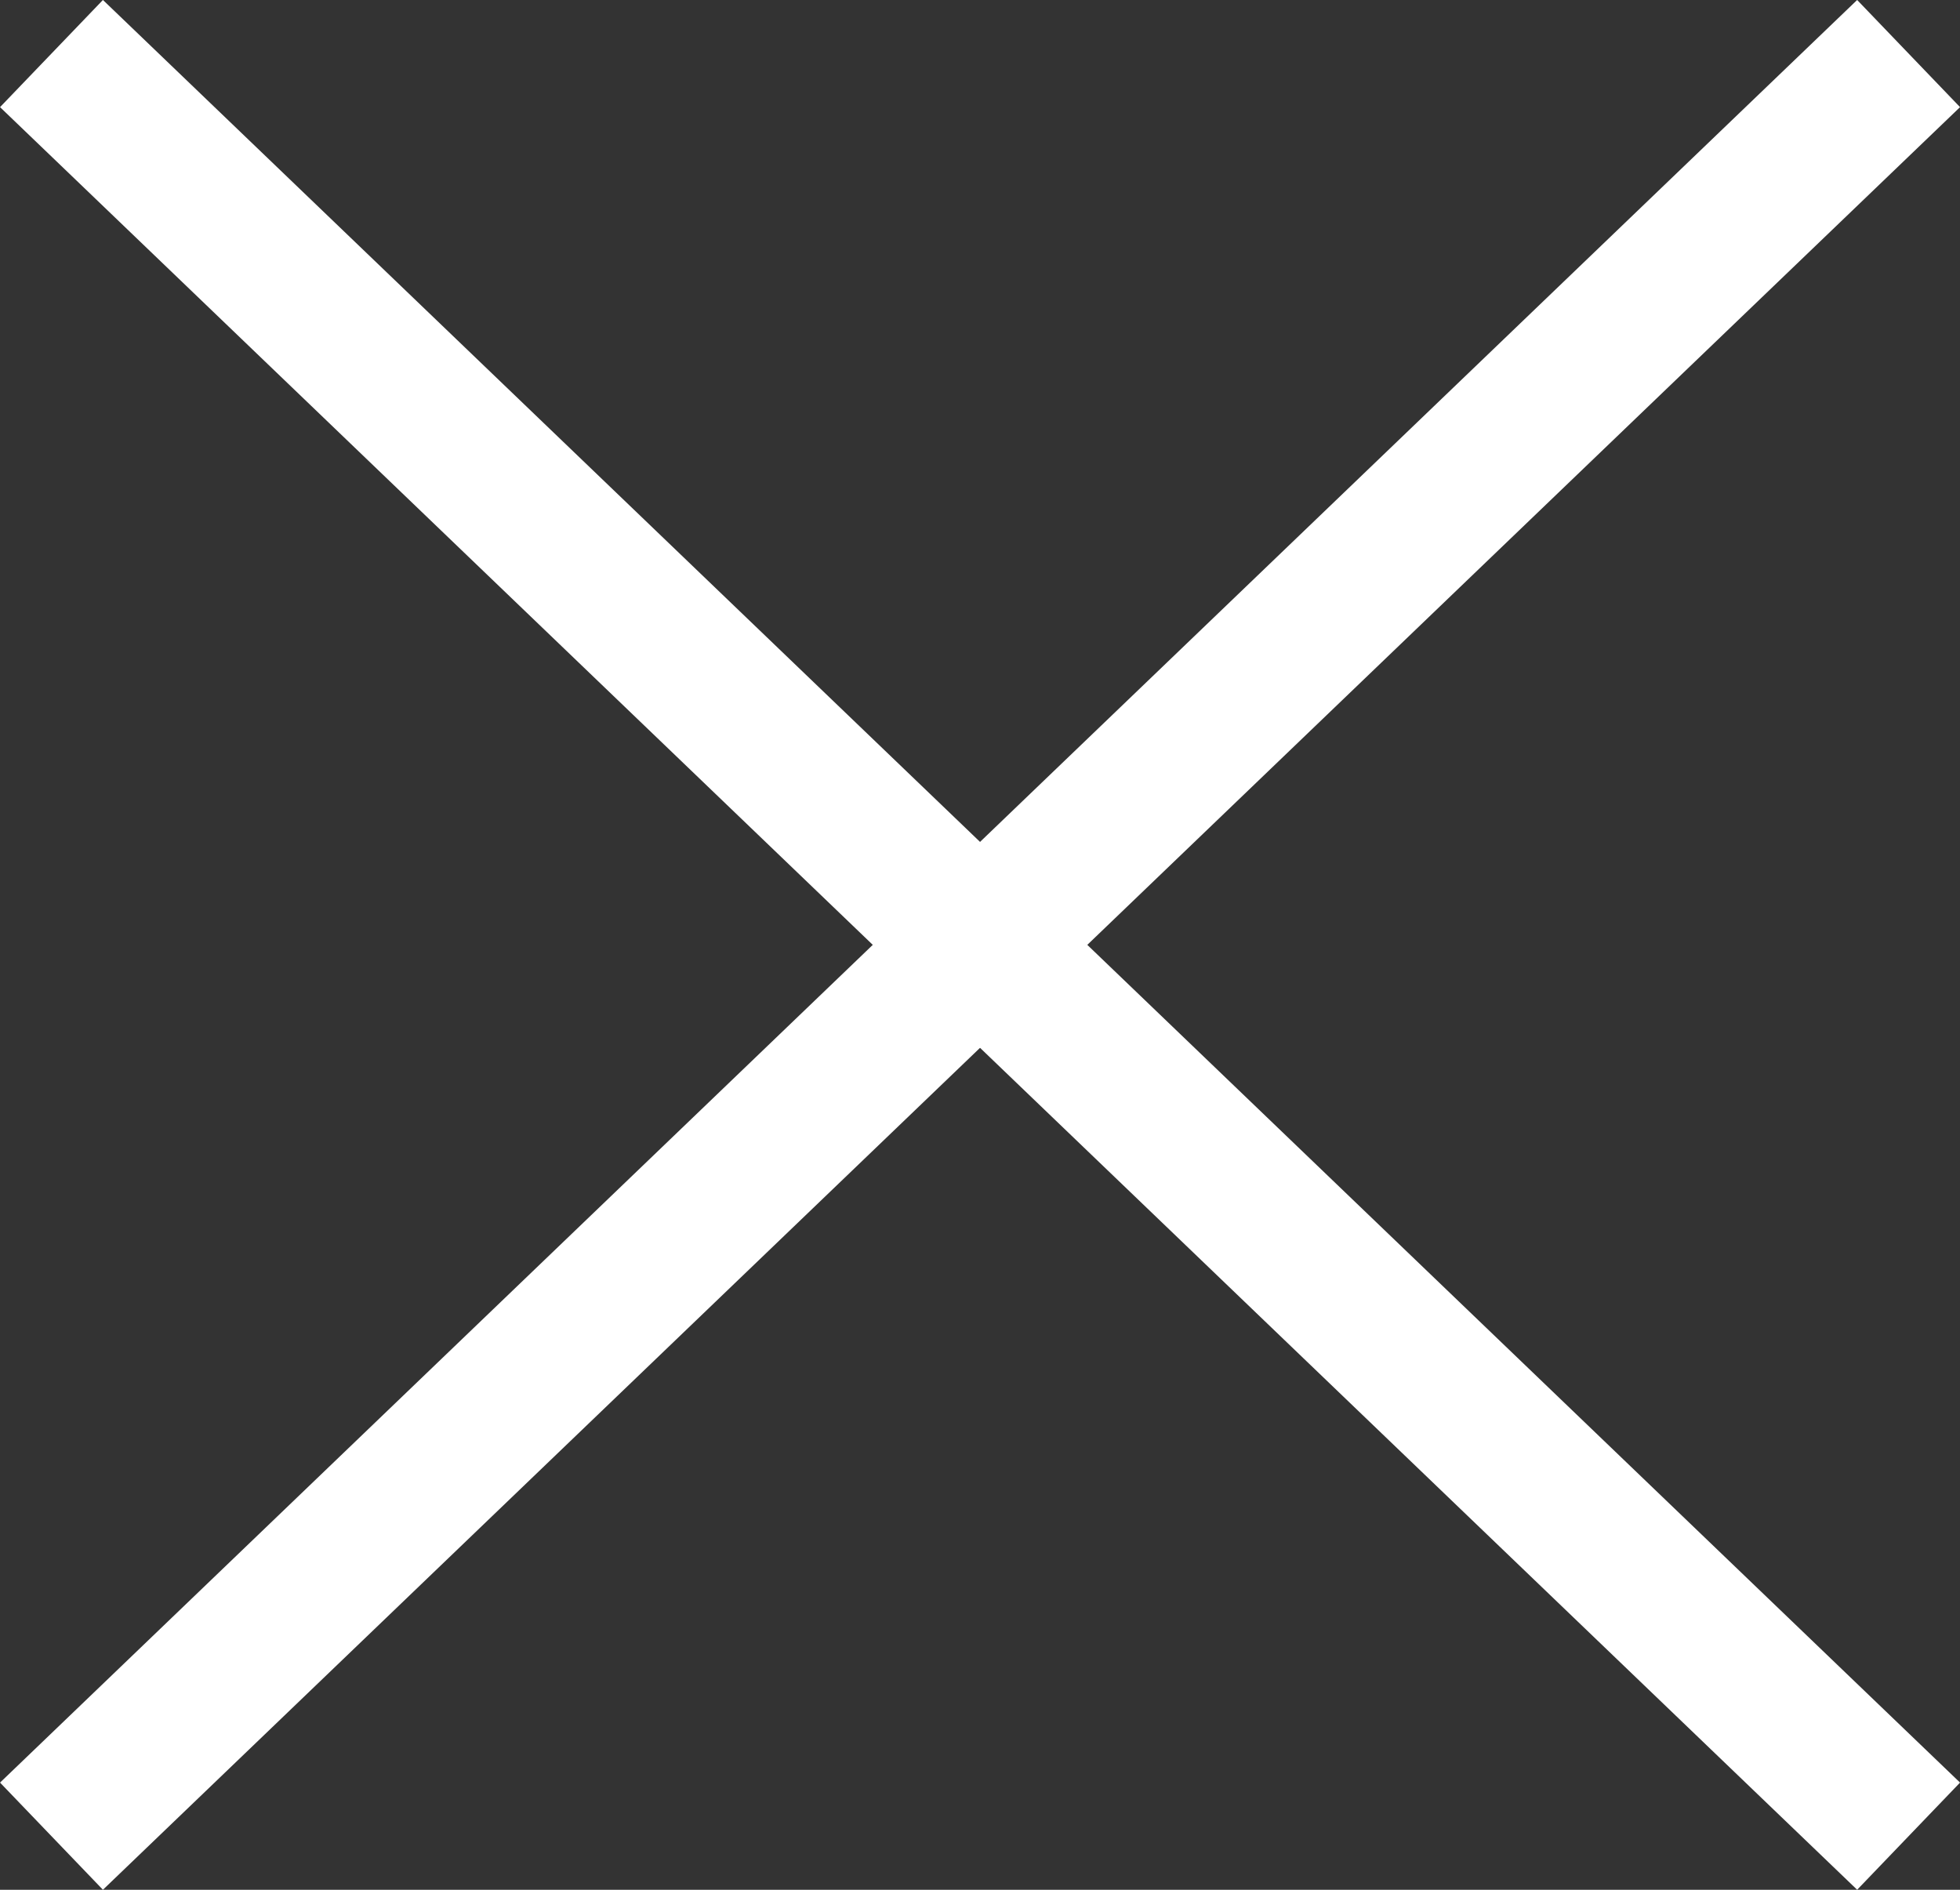
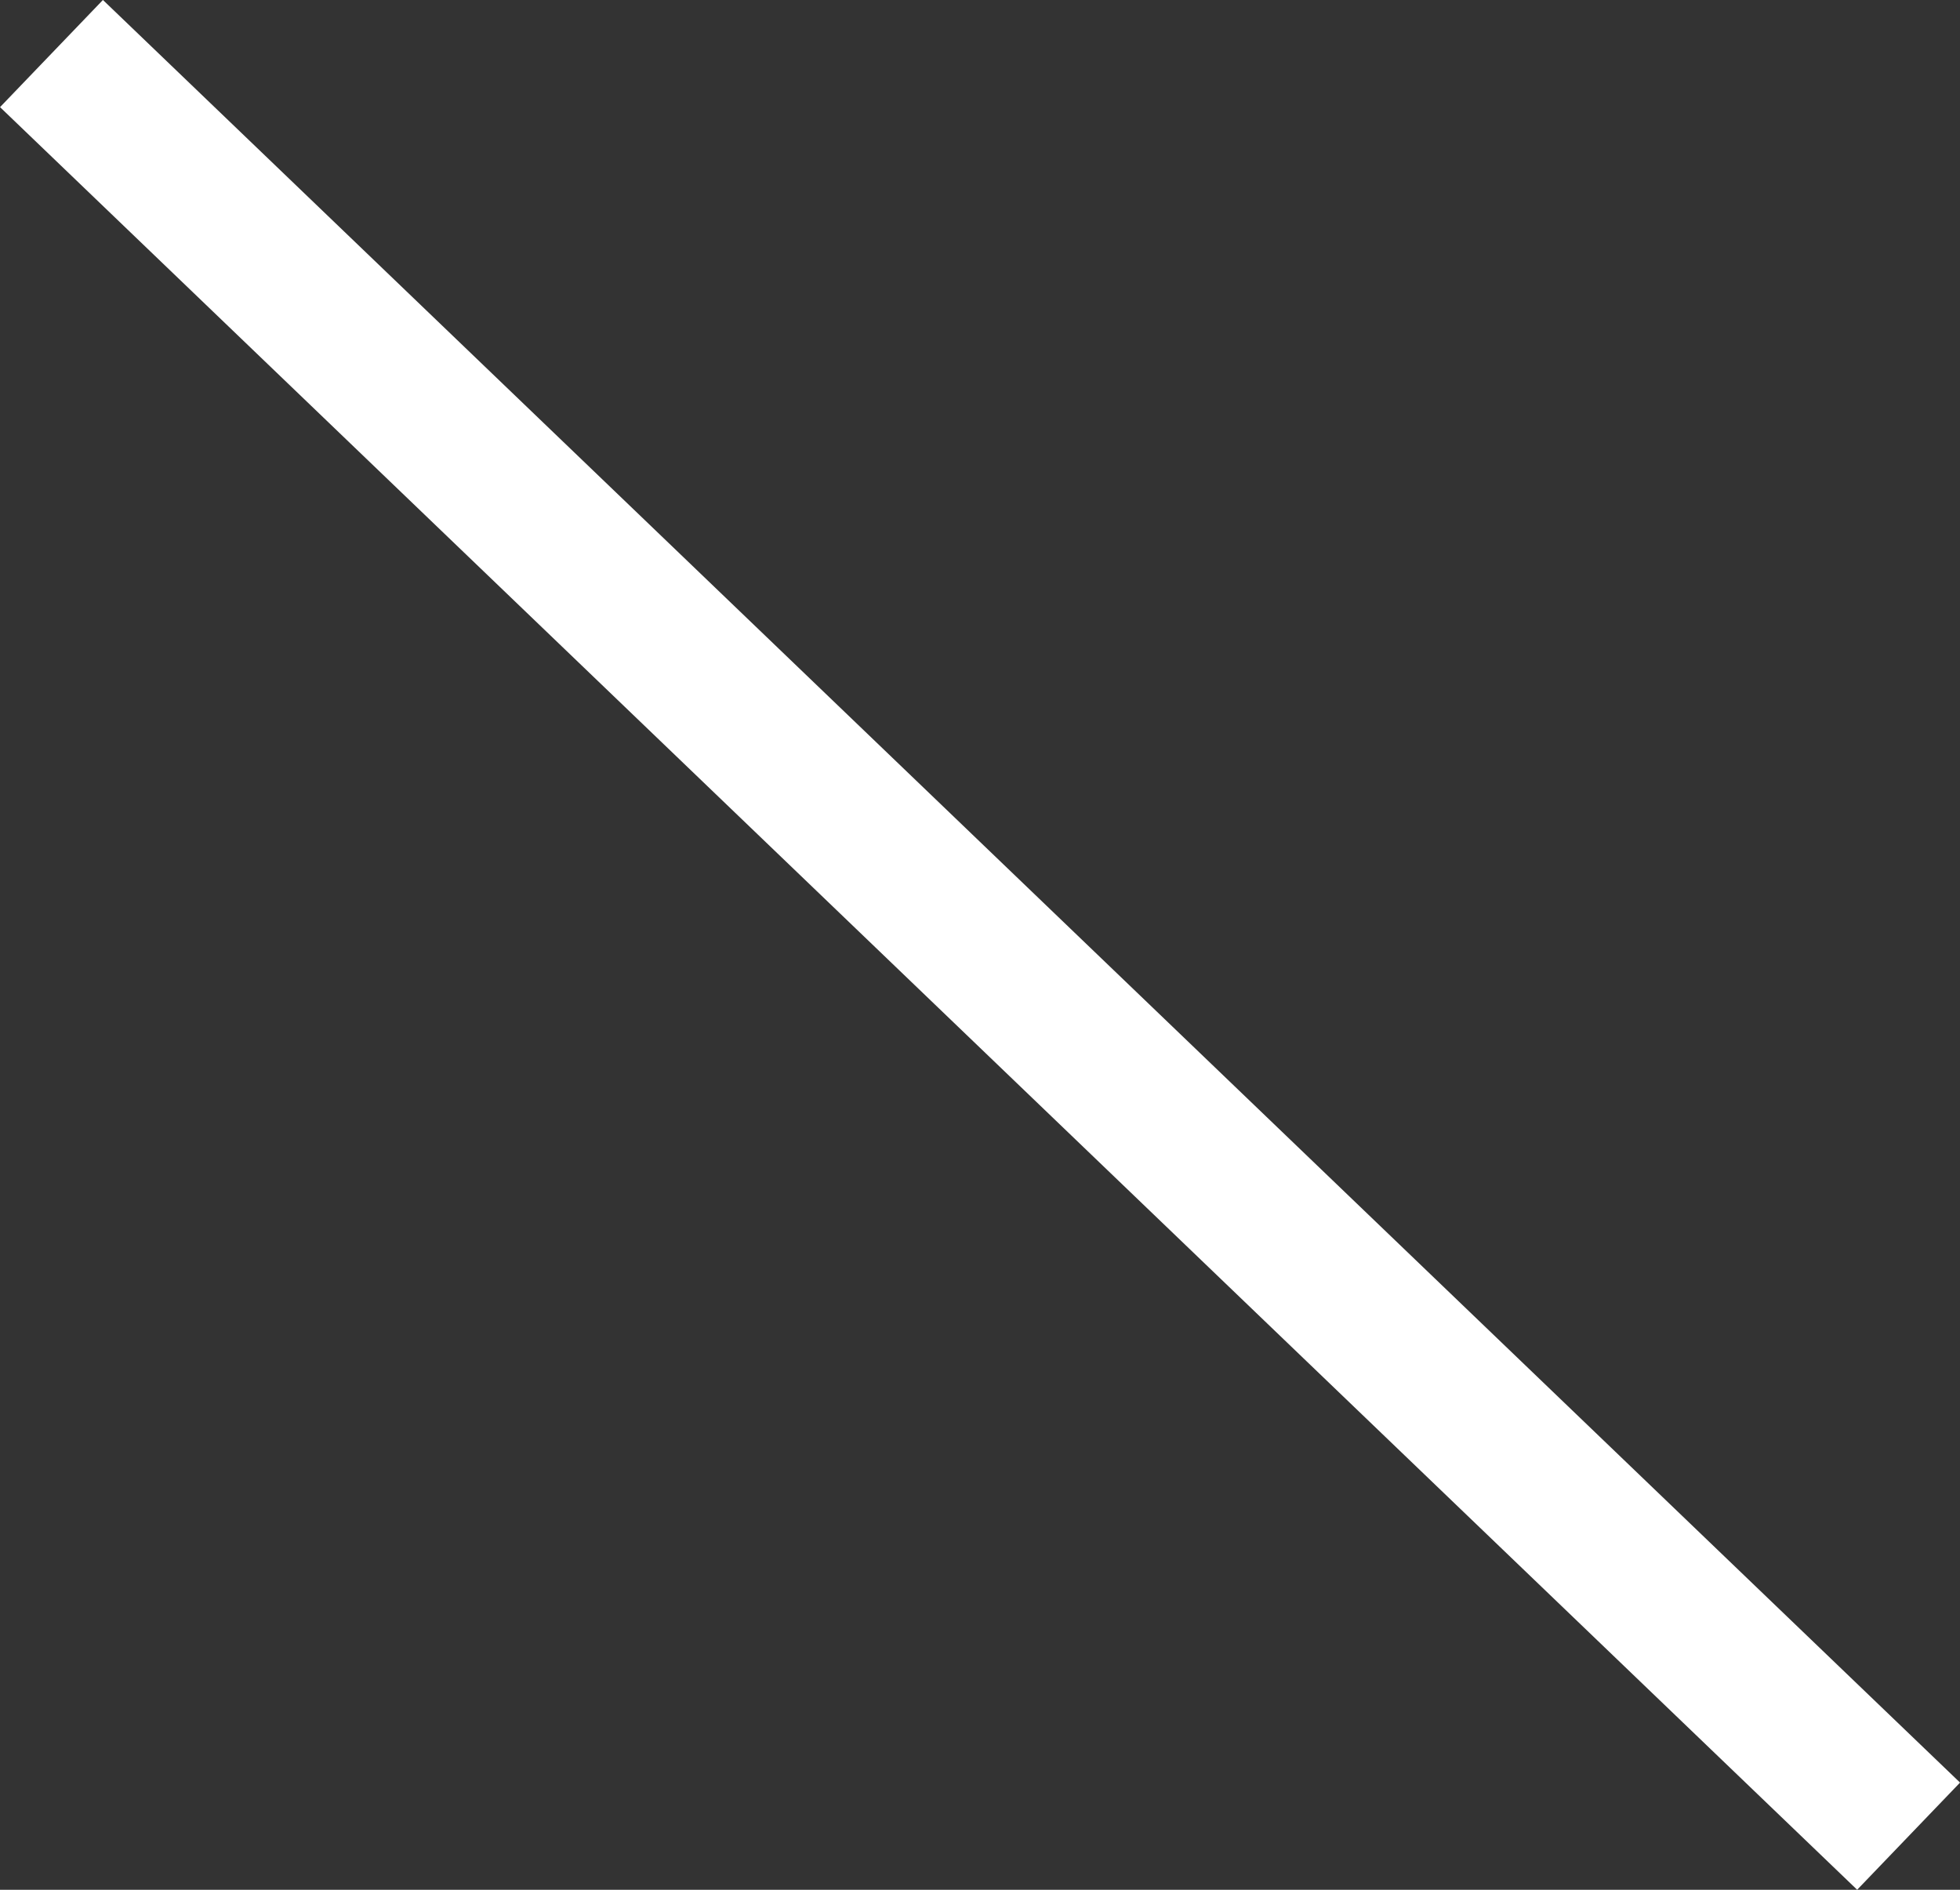
<svg xmlns="http://www.w3.org/2000/svg" width="26.385" height="25.443" viewBox="0 0 26.385 25.443">
  <rect x="0" y="0" width="26.385" height="25.443" fill="#333333" stroke="none" />
  <g id="Group_6480" data-name="Group 6480" transform="translate(0.693 0.721)">
    <g id="Group_10" data-name="Group 10">
      <g id="Group_9" data-name="Group 9">
        <line id="Line_1" data-name="Line 1" x2="25" y2="24" fill="none" stroke="#fff" stroke-width="2" />
-         <line id="Line_3" data-name="Line 3" y1="24" x2="25" fill="none" stroke="#fff" stroke-width="2" />
      </g>
    </g>
  </g>
</svg>